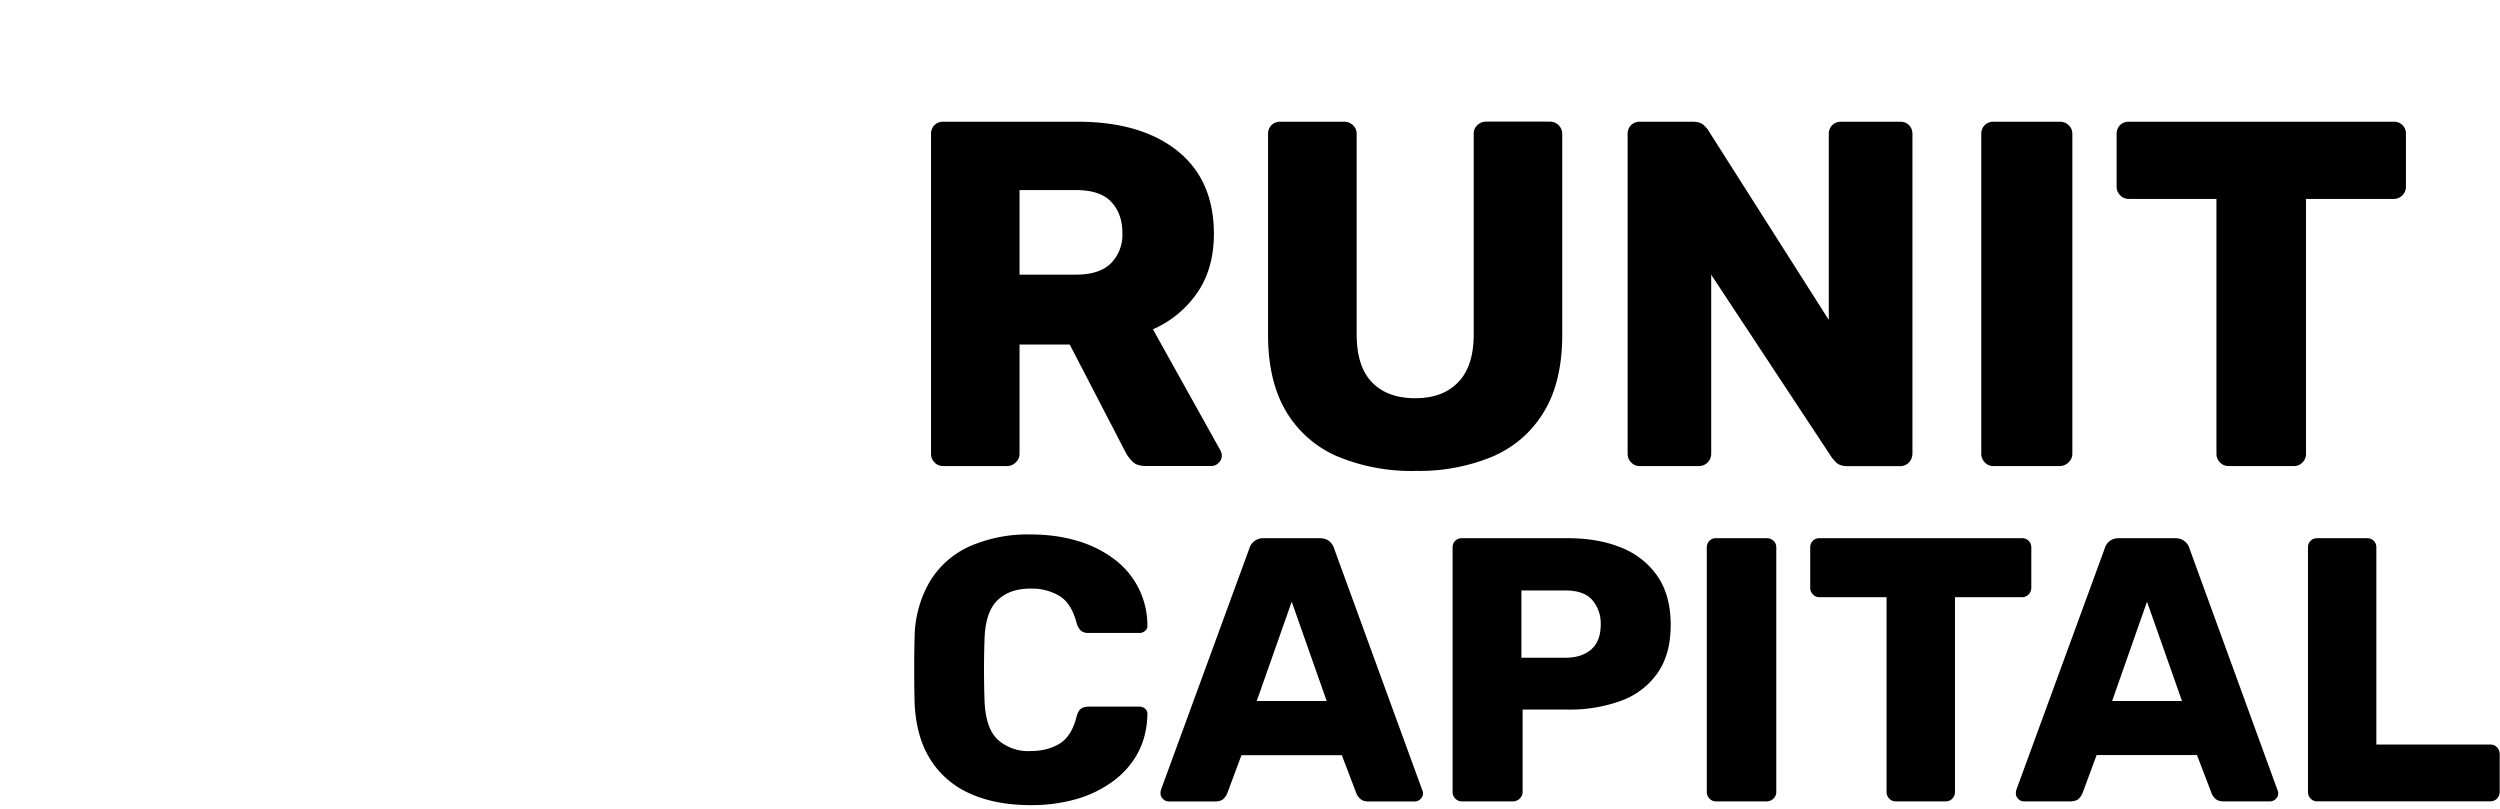
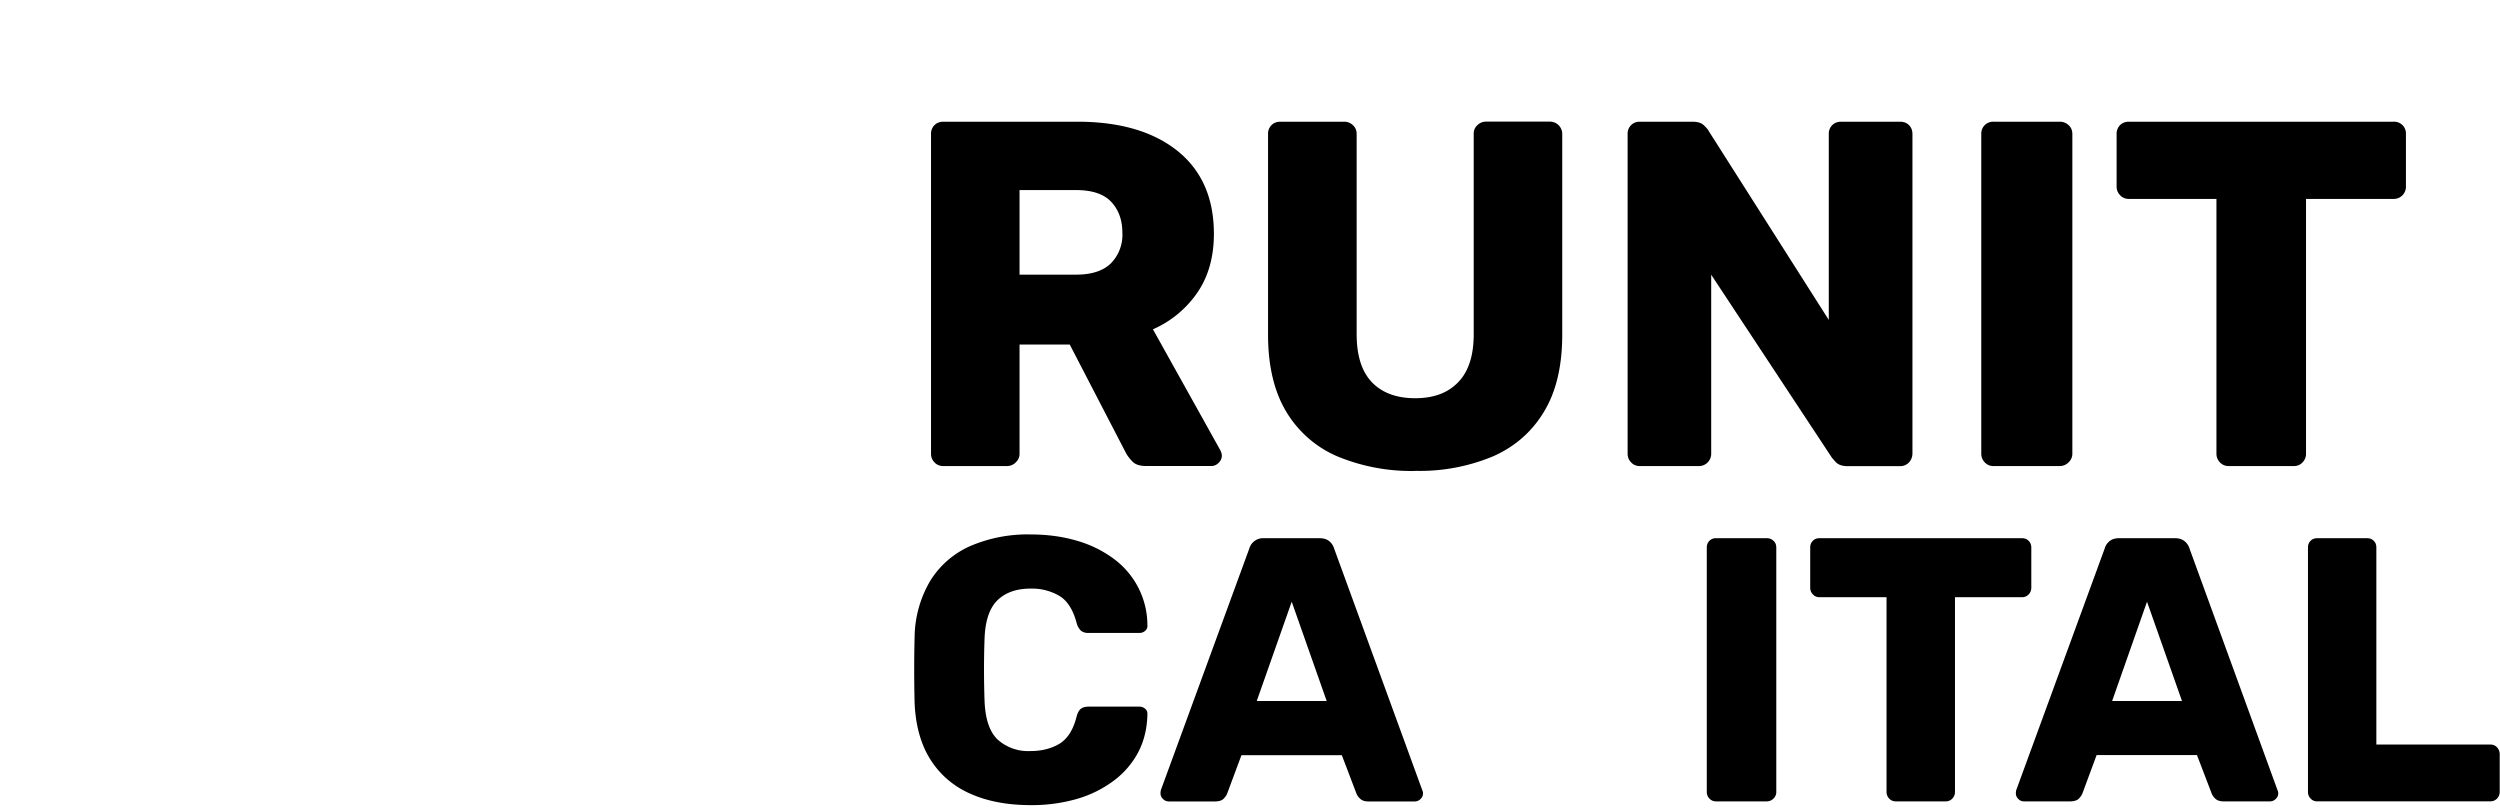
<svg xmlns="http://www.w3.org/2000/svg" fill="none" viewBox="0 0 3338 1080" style="">
  <g clip-path="url(#a)">
    <path fill="#000" d="M1376.3 1075c-31.5 0-58.6-5.2-81.3-15.5a118.8 118.8 0 0 1-53-45.8c-12.5-20-19.5-45-20.8-74.7a1791.5 1791.5 0 0 1 0-89.4 151 151 0 0 1 21-74.3 119.4 119.4 0 0 1 53.3-46.2 193.4 193.4 0 0 1 80.8-15.5c22.1 0 42.5 2.8 61.3 8.3a153.6 153.6 0 0 1 49.2 24 110.2 110.2 0 0 1 45.2 88.6c.3 3.1-.6 5.6-2.8 7.6a11 11 0 0 1-7.8 3h-67.8a16 16 0 0 1-10-2.7 21.5 21.5 0 0 1-6-10.3c-4.7-17.8-12.4-30-23-36.4a72.5 72.5 0 0 0-38.8-9.8c-18.4 0-33 5.1-43.7 15.3-10.7 10.3-16.6 27.2-17.5 51-1 27.4-1 55.5 0 84.3 1 23.8 6.8 40.8 17.5 51a60.7 60.7 0 0 0 43.7 15.3c15.4 0 28.4-3.4 39.2-10 10.7-6.8 18.2-18.8 22.5-36.2 1.4-5 3.3-8.5 5.8-10.3 2.5-1.9 6-2.8 10.3-2.8h67.8c3 0 5.6 1 7.8 3s3 4.5 2.8 7.5c-.4 18.8-4.5 35.6-12.3 50.5a114 114 0 0 1-32.9 38.1 153 153 0 0 1-49.2 24.2 216.4 216.4 0 0 1-61.2 8.2h-.1Z" class="zfGOFHRJ_0" />
    <path stroke="#000" d="M1376.3 1075c-31.5 0-58.6-5.2-81.3-15.5a118.8 118.8 0 0 1-53-45.8c-12.5-20-19.5-45-20.8-74.7a1791.5 1791.5 0 0 1 0-89.4 151 151 0 0 1 21-74.3 119.4 119.4 0 0 1 53.3-46.2 193.4 193.4 0 0 1 80.8-15.5c22.1 0 42.5 2.8 61.3 8.3a153.6 153.6 0 0 1 49.2 24 110.2 110.2 0 0 1 45.2 88.6c.3 3.1-.6 5.6-2.8 7.6a11 11 0 0 1-7.8 3h-67.8a16 16 0 0 1-10-2.7 21.5 21.5 0 0 1-6-10.3c-4.7-17.8-12.4-30-23-36.4a72.5 72.5 0 0 0-38.8-9.8c-18.4 0-33 5.1-43.7 15.3-10.7 10.3-16.6 27.2-17.5 51-1 27.4-1 55.5 0 84.3 1 23.8 6.8 40.8 17.5 51a60.7 60.7 0 0 0 43.7 15.3c15.4 0 28.4-3.4 39.2-10 10.7-6.8 18.2-18.8 22.5-36.2 1.4-5 3.3-8.5 5.8-10.3 2.5-1.9 6-2.8 10.3-2.8h67.8c3 0 5.6 1 7.8 3s3 4.5 2.8 7.5c-.4 18.8-4.5 35.6-12.3 50.5a114 114 0 0 1-32.9 38.1 153 153 0 0 1-49.2 24.2 216.4 216.4 0 0 1-61.2 8.2h-.1Z" class="zfGOFHRJ_1" />
    <path fill="#000" d="M1560 1070a10 10 0 0 1-7.2-3.3 10 10 0 0 1-3.3-7.3c0-1.6.2-3.2.5-4.5l118-322.3a19.2 19.2 0 0 1 19.6-14h74.2c5.8 0 10.2 1.5 13.4 4.3a20 20 0 0 1 6.2 9.7L1899 1055a10 10 0 0 1-2.3 11.8 10.6 10.6 0 0 1-7.8 3.3h-61.7c-5 0-8.8-1.3-11.3-3.8a18.3 18.3 0 0 1-4.8-6.8l-19.5-51.2h-134l-19.1 51.3c-.7 2-2.2 4.2-4.6 6.7-2.3 2.5-6.3 3.8-12 3.8H1560Zm118-134h93.4l-46.7-132.6L1678 936Z" class="zfGOFHRJ_2" />
    <path stroke="#000" d="M1560 1070a10 10 0 0 1-7.2-3.3 10 10 0 0 1-3.3-7.3c0-1.6.2-3.2.5-4.5l118-322.3a19.2 19.2 0 0 1 19.6-14h74.2c5.8 0 10.2 1.5 13.4 4.3a20 20 0 0 1 6.2 9.7L1899 1055a10 10 0 0 1-2.3 11.8 10.6 10.6 0 0 1-7.8 3.3h-61.7c-5 0-8.8-1.3-11.3-3.8a18.3 18.3 0 0 1-4.8-6.8l-19.5-51.2h-134l-19.1 51.3c-.7 2-2.2 4.2-4.6 6.7-2.3 2.5-6.3 3.8-12 3.8H1560Zm118-134h93.4l-46.7-132.6L1678 936Z" class="zfGOFHRJ_3" />
-     <path fill="#000" d="M1952 1070a12 12 0 0 1-9-3.8 12.4 12.4 0 0 1-3.5-8.8V731.1c0-3.7 1.2-6.7 3.5-9 2.4-2.4 5.4-3.5 9-3.5h140.6c27.8 0 52 4.2 72.6 12.8a105.4 105.4 0 0 1 48.2 38.4c11.5 17 17.3 38.6 17.3 64.7s-5.8 47-17.3 63.8a101.7 101.7 0 0 1-48.2 37.1 199 199 0 0 1-72.6 12H2033v110a12 12 0 0 1-3.8 8.8 12.6 12.6 0 0 1-9.2 3.8h-68Zm79.4-191.8h58.7c14.4 0 25.9-3.6 34.4-11 8.6-7.4 12.8-18.6 12.8-33.7a48 48 0 0 0-11-32c-7.4-8.8-19.5-13.1-36.2-13.1h-58.7v89.8Z" class="zfGOFHRJ_4" />
    <path stroke="#000" d="M1952 1070a12 12 0 0 1-9-3.8 12.4 12.4 0 0 1-3.5-8.8V731.1c0-3.7 1.2-6.7 3.5-9 2.4-2.4 5.4-3.5 9-3.5h140.6c27.8 0 52 4.2 72.6 12.8a105.4 105.4 0 0 1 48.2 38.4c11.5 17 17.3 38.6 17.3 64.7s-5.8 47-17.3 63.8a101.7 101.7 0 0 1-48.2 37.1 199 199 0 0 1-72.6 12H2033v110a12 12 0 0 1-3.8 8.8 12.6 12.6 0 0 1-9.2 3.8h-68Zm79.4-191.8h58.7c14.4 0 25.9-3.6 34.4-11 8.6-7.4 12.8-18.6 12.8-33.7a48 48 0 0 0-11-32c-7.4-8.8-19.5-13.1-36.2-13.1h-58.7v89.8Z" class="zfGOFHRJ_5" />
    <path fill="#000" d="M2291.4 1070c-3.6 0-6.7-1.3-9-3.8a12.4 12.4 0 0 1-3.5-8.8V731.1a12 12 0 0 1 12.5-12.5h67.3c3.7 0 6.8 1.1 9.3 3.5 2.5 2.3 3.7 5.3 3.7 9v326.3a12 12 0 0 1-3.7 8.8 12.6 12.6 0 0 1-9.3 3.8h-67.3Z" class="zfGOFHRJ_6" />
-     <path stroke="#000" d="M2291.4 1070c-3.6 0-6.7-1.3-9-3.8a12.4 12.4 0 0 1-3.5-8.8V731.1a12 12 0 0 1 12.5-12.5h67.3c3.7 0 6.8 1.1 9.3 3.5 2.5 2.3 3.7 5.3 3.7 9v326.3a12 12 0 0 1-3.7 8.8 12.6 12.6 0 0 1-9.3 3.8h-67.3Z" class="zfGOFHRJ_7" />
    <path fill="#000" d="M2531.4 1070c-3.7 0-6.7-1.3-9-3.8a12.4 12.4 0 0 1-3.5-8.8v-260h-89.4c-3.7 0-6.7-1.3-9-3.8a12.4 12.4 0 0 1-3.5-8.8v-53.7c0-3.7 1.2-6.7 3.5-9 2.3-2.4 5.3-3.5 9-3.5h270.1c3.7 0 6.7 1.1 9 3.5 2.4 2.3 3.6 5.3 3.6 9v53.7c0 3.4-1.2 6.3-3.5 8.8a11.8 11.8 0 0 1-9 3.8h-89.4v260c0 3.4-1.2 6.3-3.5 8.8a11.8 11.8 0 0 1-9 3.8h-66.3Z" class="zfGOFHRJ_8" />
    <path stroke="#000" d="M2531.4 1070c-3.7 0-6.7-1.3-9-3.8a12.4 12.4 0 0 1-3.5-8.8v-260h-89.4c-3.7 0-6.7-1.3-9-3.8a12.4 12.4 0 0 1-3.5-8.8v-53.7c0-3.7 1.2-6.7 3.5-9 2.3-2.4 5.3-3.5 9-3.5h270.1c3.7 0 6.7 1.1 9 3.5 2.4 2.3 3.6 5.3 3.6 9v53.7c0 3.4-1.2 6.3-3.5 8.8a11.8 11.8 0 0 1-9 3.8h-89.4v260c0 3.4-1.2 6.3-3.5 8.8a11.8 11.8 0 0 1-9 3.8h-66.3Z" class="zfGOFHRJ_9" />
    <path fill="#000" d="M2702 1070a10 10 0 0 1-7.2-3.3 10 10 0 0 1-3.2-7.3c0-1.6.1-3.2.5-4.5l118-322.3c1-3.7 3-7 6.2-9.7 3.1-2.9 7.6-4.3 13.3-4.3h74.3c5.7 0 10.1 1.5 13.3 4.3a20 20 0 0 1 6.3 9.7l117.4 322.3a10 10 0 0 1-2.3 11.8 10.6 10.6 0 0 1-7.7 3.3H2969c-5 0-8.8-1.3-11.3-3.8a18.2 18.2 0 0 1-4.7-6.8l-19.6-51.2h-134l-19 51.3a23 23 0 0 1-4.6 6.7c-2.4 2.5-6.4 3.8-12 3.8H2702Zm118-134h93.4l-46.7-132.6-46.6 132.6Z" class="zfGOFHRJ_10" />
    <path stroke="#000" d="M2702 1070a10 10 0 0 1-7.2-3.3 10 10 0 0 1-3.2-7.3c0-1.6.1-3.2.5-4.5l118-322.3c1-3.7 3-7 6.2-9.7 3.1-2.9 7.6-4.3 13.3-4.3h74.3c5.7 0 10.1 1.5 13.3 4.3a20 20 0 0 1 6.3 9.7l117.4 322.3a10 10 0 0 1-2.3 11.8 10.6 10.6 0 0 1-7.7 3.3H2969c-5 0-8.8-1.3-11.3-3.8a18.2 18.2 0 0 1-4.7-6.8l-19.6-51.2h-134l-19 51.3a23 23 0 0 1-4.6 6.7c-2.4 2.5-6.4 3.8-12 3.8H2702Zm118-134h93.4l-46.7-132.6-46.6 132.6Z" class="zfGOFHRJ_11" />
    <path fill="#000" d="M3094.1 1070c-3.7 0-6.7-1.3-9-3.8a12.4 12.4 0 0 1-3.5-8.8V731.1c0-3.7 1.2-6.7 3.5-9 2.3-2.4 5.3-3.5 9-3.5h66.3c3.7 0 6.7 1.1 9 3.5 2.4 2.3 3.5 5.3 3.5 9v263h152.2c3.7 0 6.7 1.3 9 3.8s3.5 5.7 3.5 9.3v50.2c0 3.3-1.2 6.3-3.5 8.8a11.9 11.9 0 0 1-9 3.7h-231Z" class="zfGOFHRJ_12" />
    <path stroke="#000" d="M3094.1 1070c-3.7 0-6.7-1.3-9-3.8a12.4 12.4 0 0 1-3.5-8.8V731.1c0-3.7 1.2-6.7 3.5-9 2.3-2.4 5.3-3.5 9-3.5h66.3c3.7 0 6.7 1.1 9 3.5 2.4 2.3 3.5 5.3 3.5 9v263h152.2c3.7 0 6.7 1.3 9 3.8s3.5 5.7 3.5 9.3v50.2c0 3.3-1.2 6.3-3.5 8.8a11.9 11.9 0 0 1-9 3.7h-231Z" class="zfGOFHRJ_13" />
    <path fill="#000" d="M1259.5 622.3c-4.8 0-8.8-1.7-11.8-5-3.1-3.2-4.6-7-4.6-11.5v-427a16 16 0 0 1 4.6-11.7c3-3 7-4.6 11.8-4.6h178.7c56.9 0 101.5 13 134 39 32.4 26 48.6 63 48.6 110.7 0 31.1-7.5 57.4-22.3 78.8a140.1 140.1 0 0 1-59.1 48.7l90 161.5c1.3 2.7 2 5.1 2 7.3 0 3.5-1.5 6.7-4.3 9.5s-6 4.2-9.6 4.2h-87.3c-8.4 0-14.5-2-18.4-6.2-4-4.1-6.8-8-8.6-11.5L1428.3 460h-67v145.8c0 4.4-1.6 8.3-5 11.5-3.2 3.3-7.3 5-12 5h-84.8Zm101.8-255.6h75.6c20.5 0 36-5 46.3-15a54.3 54.3 0 0 0 15.4-40.8c0-17-5-30.8-14.8-41.3-9.8-10.5-25.5-15.8-47-15.8h-75.5v113Z" class="zfGOFHRJ_14" />
-     <path stroke="#000" d="M1259.5 622.3c-4.8 0-8.8-1.7-11.8-5-3.1-3.2-4.6-7-4.6-11.5v-427a16 16 0 0 1 4.6-11.7c3-3 7-4.6 11.8-4.6h178.7c56.9 0 101.5 13 134 39 32.4 26 48.6 63 48.6 110.7 0 31.1-7.5 57.4-22.3 78.8a140.1 140.1 0 0 1-59.1 48.7l90 161.5c1.3 2.7 2 5.1 2 7.3 0 3.5-1.5 6.7-4.3 9.5s-6 4.2-9.6 4.2h-87.3c-8.4 0-14.5-2-18.4-6.2-4-4.1-6.8-8-8.6-11.5L1428.3 460h-67v145.8c0 4.4-1.6 8.3-5 11.5-3.2 3.3-7.3 5-12 5h-84.8Zm101.8-255.6h75.6c20.5 0 36-5 46.3-15a54.3 54.3 0 0 0 15.4-40.8c0-17-5-30.8-14.8-41.3-9.8-10.5-25.5-15.8-47-15.8h-75.5v113Z" class="zfGOFHRJ_15" />
    <path fill="#000" d="M1890 628.8a258 258 0 0 1-104-19.3 146.6 146.6 0 0 1-68.6-59.8c-16.2-27-24.3-61.2-24.3-102.8v-268a16 16 0 0 1 4.6-11.8c3-3 7-4.6 11.8-4.6h84.7a17 17 0 0 1 12.2 4.6c3.3 3 5 7 5 11.8v267.3c0 28.5 6.7 49.8 20.3 64.1 13.6 14.2 32.9 21.4 57.8 21.4 25 0 43.7-7.1 57.5-21.4 13.8-14.2 20.7-35.6 20.7-64V178.8a15 15 0 0 1 5-11.8c3.2-3 7-4.6 11.4-4.6h85.4a16.4 16.4 0 0 1 16.4 16.4v268c0 41.6-8 75.9-24.3 102.8-16.2 27-39 46.9-68.3 59.8a254.1 254.1 0 0 1-103.1 19.3h-.1Z" class="zfGOFHRJ_16" />
    <path stroke="#000" d="M1890 628.8a258 258 0 0 1-104-19.3 146.6 146.6 0 0 1-68.6-59.8c-16.2-27-24.3-61.2-24.3-102.8v-268a16 16 0 0 1 4.6-11.8c3-3 7-4.6 11.8-4.6h84.7a17 17 0 0 1 12.2 4.6c3.3 3 5 7 5 11.8v267.3c0 28.5 6.7 49.8 20.3 64.1 13.6 14.2 32.9 21.4 57.8 21.4 25 0 43.7-7.1 57.5-21.4 13.8-14.2 20.7-35.6 20.7-64V178.8a15 15 0 0 1 5-11.8c3.2-3 7-4.6 11.4-4.6h85.4a16.4 16.4 0 0 1 16.4 16.4v268c0 41.6-8 75.9-24.3 102.8-16.2 27-39 46.9-68.3 59.8a254.1 254.1 0 0 1-103.1 19.3h-.1Z" class="zfGOFHRJ_17" />
    <path fill="#000" d="M2189.6 622.3c-4.8 0-8.8-1.7-11.8-5-3.1-3.2-4.6-7-4.6-11.5v-427a16 16 0 0 1 4.6-11.7c3-3 7-4.6 11.8-4.6h69.6c7.5 0 12.8 1.6 16 5 3.4 3.2 5.5 5.7 6.3 7.5l160.3 252.2V178.9a16 16 0 0 1 4.6-11.8c3-3 7-4.6 11.8-4.6h78.9c4.8 0 8.7 1.5 11.8 4.6 3 3 4.6 7 4.6 11.8v426.3c0 4.8-1.6 8.9-4.6 12.2-3.1 3.2-7 5-11.8 5h-70.3c-7 0-12.2-1.8-15.5-5.3-3.3-3.5-5.4-6-6.2-7.3l-160.3-243v239a16.4 16.4 0 0 1-16.4 16.5h-78.8Z" class="zfGOFHRJ_18" />
    <path stroke="#000" d="M2189.6 622.3c-4.8 0-8.8-1.7-11.8-5-3.1-3.2-4.6-7-4.6-11.5v-427a16 16 0 0 1 4.6-11.7c3-3 7-4.6 11.8-4.6h69.6c7.5 0 12.8 1.6 16 5 3.4 3.2 5.5 5.7 6.3 7.5l160.3 252.2V178.9a16 16 0 0 1 4.6-11.8c3-3 7-4.6 11.8-4.6h78.9c4.8 0 8.7 1.5 11.8 4.6 3 3 4.6 7 4.6 11.8v426.3c0 4.8-1.6 8.9-4.6 12.2-3.1 3.2-7 5-11.8 5h-70.3c-7 0-12.2-1.8-15.5-5.3-3.3-3.5-5.4-6-6.2-7.3l-160.3-243v239a16.4 16.4 0 0 1-16.4 16.5h-78.8Z" class="zfGOFHRJ_19" />
    <path fill="#000" d="M2661.9 622.3c-4.9 0-8.8-1.7-11.9-5-3-3.2-4.6-7-4.6-11.5v-427a16 16 0 0 1 4.6-11.7 16 16 0 0 1 11.9-4.6h88a17 17 0 0 1 12.1 4.6c3.3 3 5 7 5 11.8v427c0 4.3-1.7 8.2-5 11.4-3.3 3.3-7.3 5-12.1 5h-88Z" class="zfGOFHRJ_20" />
    <path stroke="#000" d="M2661.9 622.3c-4.9 0-8.8-1.7-11.9-5-3-3.2-4.6-7-4.6-11.5v-427a16 16 0 0 1 4.6-11.7 16 16 0 0 1 11.9-4.6h88a17 17 0 0 1 12.1 4.6c3.3 3 5 7 5 11.8v427c0 4.3-1.7 8.2-5 11.4-3.3 3.3-7.3 5-12.1 5h-88Z" class="zfGOFHRJ_21" />
    <path fill="#000" d="M2975.9 622.3c-4.9 0-8.8-1.7-11.9-5-3-3.2-4.6-7-4.6-11.5V265.6h-116.9c-4.8 0-8.7-1.7-11.8-5-3-3.2-4.6-7-4.6-11.4v-70.3a16 16 0 0 1 4.6-11.8c3-3 7-4.6 11.8-4.6H3196a15.7 15.7 0 0 1 16.4 16.4v70.3a16.2 16.2 0 0 1-16.4 16.4h-117v340.2a16 16 0 0 1-4.6 11.5c-3 3.3-7 5-11.8 5h-86.7Z" class="zfGOFHRJ_22" />
-     <path stroke="#000" d="M2975.9 622.3c-4.9 0-8.8-1.7-11.9-5-3-3.2-4.6-7-4.6-11.5V265.6h-116.9c-4.8 0-8.7-1.7-11.8-5-3-3.2-4.6-7-4.6-11.4v-70.3a16 16 0 0 1 4.6-11.8c3-3 7-4.6 11.8-4.6H3196a15.7 15.7 0 0 1 16.4 16.4v70.3a16.2 16.2 0 0 1-16.4 16.4h-117v340.2a16 16 0 0 1-4.6 11.5c-3 3.3-7 5-11.8 5h-86.7Z" class="zfGOFHRJ_23" />
    <path stroke="#000" stroke-width="45" d="m999 810 144 253-1120.5-6V22.5h496" class="zfGOFHRJ_24" />
    <path stroke="#000" stroke-width="45" d="M540 22.5a517.5 517.5 0 1 1 0 1035 517.5 517.5 0 0 1 0-1035Z" class="zfGOFHRJ_25" />
    <path stroke="#000" stroke-width="45" transform="rotate(135 646 485)" d="M268.5,485A377.5,377.5 0,1,1 1023.5,485A377.5,377.5 0,1,1 268.5,485" class="zfGOFHRJ_26" />
    <path stroke="#000" stroke-width="45" transform="rotate(135 714.5 436.5)" d="M419.5,436.5A295,295 0,1,1 1009.5,436.5A295,295 0,1,1 419.5,436.5" class="zfGOFHRJ_27" />
    <path stroke="#000" stroke-width="45" transform="rotate(-45 629.5 484.5)" d="M434.5,484.5A195,195 0,1,1 824.5,484.5A195,195 0,1,1 434.5,484.5" class="zfGOFHRJ_28" />
  </g>
  <defs>
    <clipPath id="a">
      <path fill="#fff" d="M0 0h3337.6v1080H0z" class="zfGOFHRJ_29" />
    </clipPath>
  </defs>
  <style data-made-with="vivus-instant">.zfGOFHRJ_0{stroke-dasharray:1670 1672;stroke-dashoffset:1671;animation:zfGOFHRJ_draw 2000ms linear 0ms forwards;}.zfGOFHRJ_1{stroke-dasharray:1670 1672;stroke-dashoffset:1671;animation:zfGOFHRJ_draw 2000ms linear 34ms forwards;}.zfGOFHRJ_2{stroke-dasharray:1639 1641;stroke-dashoffset:1640;animation:zfGOFHRJ_draw 2000ms linear 68ms forwards;}.zfGOFHRJ_3{stroke-dasharray:1639 1641;stroke-dashoffset:1640;animation:zfGOFHRJ_draw 2000ms linear 103ms forwards;}.zfGOFHRJ_4{stroke-dasharray:1528 1530;stroke-dashoffset:1529;animation:zfGOFHRJ_draw 2000ms linear 137ms forwards;}.zfGOFHRJ_5{stroke-dasharray:1528 1530;stroke-dashoffset:1529;animation:zfGOFHRJ_draw 2000ms linear 172ms forwards;}.zfGOFHRJ_6{stroke-dasharray:868 870;stroke-dashoffset:869;animation:zfGOFHRJ_draw 2000ms linear 206ms forwards;}.zfGOFHRJ_7{stroke-dasharray:868 870;stroke-dashoffset:869;animation:zfGOFHRJ_draw 2000ms linear 241ms forwards;}.zfGOFHRJ_8{stroke-dasharray:1262 1264;stroke-dashoffset:1263;animation:zfGOFHRJ_draw 2000ms linear 275ms forwards;}.zfGOFHRJ_9{stroke-dasharray:1262 1264;stroke-dashoffset:1263;animation:zfGOFHRJ_draw 2000ms linear 310ms forwards;}.zfGOFHRJ_10{stroke-dasharray:1639 1641;stroke-dashoffset:1640;animation:zfGOFHRJ_draw 2000ms linear 344ms forwards;}.zfGOFHRJ_11{stroke-dasharray:1639 1641;stroke-dashoffset:1640;animation:zfGOFHRJ_draw 2000ms linear 379ms forwards;}.zfGOFHRJ_12{stroke-dasharray:1189 1191;stroke-dashoffset:1190;animation:zfGOFHRJ_draw 2000ms linear 413ms forwards;}.zfGOFHRJ_13{stroke-dasharray:1189 1191;stroke-dashoffset:1190;animation:zfGOFHRJ_draw 2000ms linear 448ms forwards;}.zfGOFHRJ_14{stroke-dasharray:2364 2366;stroke-dashoffset:2365;animation:zfGOFHRJ_draw 2000ms linear 482ms forwards;}.zfGOFHRJ_15{stroke-dasharray:2364 2366;stroke-dashoffset:2365;animation:zfGOFHRJ_draw 2000ms linear 517ms forwards;}.zfGOFHRJ_16{stroke-dasharray:2221 2223;stroke-dashoffset:2222;animation:zfGOFHRJ_draw 2000ms linear 551ms forwards;}.zfGOFHRJ_17{stroke-dasharray:2221 2223;stroke-dashoffset:2222;animation:zfGOFHRJ_draw 2000ms linear 586ms forwards;}.zfGOFHRJ_18{stroke-dasharray:2438 2440;stroke-dashoffset:2439;animation:zfGOFHRJ_draw 2000ms linear 620ms forwards;}.zfGOFHRJ_19{stroke-dasharray:2438 2440;stroke-dashoffset:2439;animation:zfGOFHRJ_draw 2000ms linear 655ms forwards;}.zfGOFHRJ_20{stroke-dasharray:1135 1137;stroke-dashoffset:1136;animation:zfGOFHRJ_draw 2000ms linear 689ms forwards;}.zfGOFHRJ_21{stroke-dasharray:1135 1137;stroke-dashoffset:1136;animation:zfGOFHRJ_draw 2000ms linear 724ms forwards;}.zfGOFHRJ_22{stroke-dasharray:1651 1653;stroke-dashoffset:1652;animation:zfGOFHRJ_draw 2000ms linear 758ms forwards;}.zfGOFHRJ_23{stroke-dasharray:1651 1653;stroke-dashoffset:1652;animation:zfGOFHRJ_draw 2000ms linear 793ms forwards;}.zfGOFHRJ_24{stroke-dasharray:2943 2945;stroke-dashoffset:2944;animation:zfGOFHRJ_draw 2000ms linear 827ms forwards;}.zfGOFHRJ_25{stroke-dasharray:3253 3255;stroke-dashoffset:3254;animation:zfGOFHRJ_draw 2000ms linear 862ms forwards;}.zfGOFHRJ_26{stroke-dasharray:2373 2375;stroke-dashoffset:2374;animation:zfGOFHRJ_draw 2000ms linear 896ms forwards;}.zfGOFHRJ_27{stroke-dasharray:1855 1857;stroke-dashoffset:1856;animation:zfGOFHRJ_draw 2000ms linear 931ms forwards;}.zfGOFHRJ_28{stroke-dasharray:1226 1228;stroke-dashoffset:1227;animation:zfGOFHRJ_draw 2000ms linear 965ms forwards;}.zfGOFHRJ_29{stroke-dasharray:8836 8838;stroke-dashoffset:8837;animation:zfGOFHRJ_draw 2000ms linear 1000ms forwards;}@keyframes zfGOFHRJ_draw{100%{stroke-dashoffset:0;}}@keyframes zfGOFHRJ_fade{0%{stroke-opacity:1;}94.444%{stroke-opacity:1;}100%{stroke-opacity:0;}}</style>
</svg>